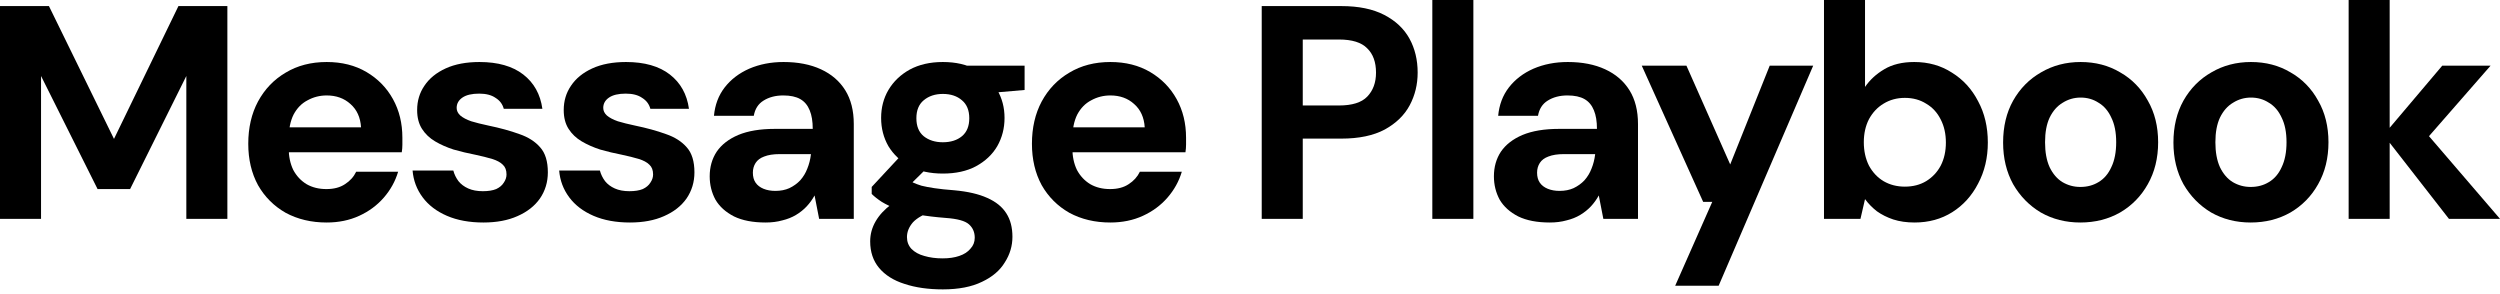
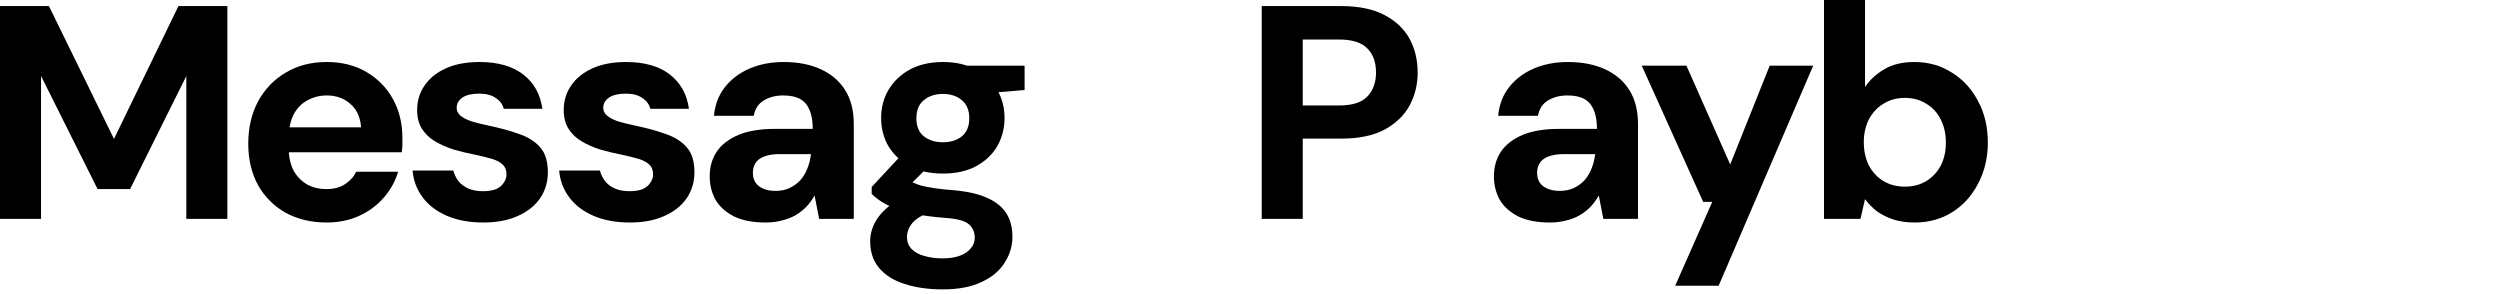
<svg xmlns="http://www.w3.org/2000/svg" fill="none" height="100%" overflow="visible" preserveAspectRatio="none" style="display: block;" viewBox="0 0 349 41" width="100%">
  <g id="H2">
    <path d="M0 30.553V0.849H6.832L15.913 19.392L24.909 0.849H31.741V30.553H26.012V10.609L18.162 26.394H13.621L5.729 10.609V30.553H0Z" fill="black" />
    <path d="M45.606 31.062C43.456 31.062 41.547 30.609 39.877 29.704C38.237 28.771 36.95 27.483 36.016 25.843C35.111 24.174 34.658 22.25 34.658 20.072C34.658 17.837 35.111 15.87 36.016 14.173C36.95 12.447 38.237 11.104 39.877 10.142C41.518 9.152 43.428 8.657 45.606 8.657C47.728 8.657 49.581 9.123 51.165 10.057C52.749 10.991 53.98 12.249 54.857 13.834C55.734 15.418 56.172 17.214 56.172 19.223C56.172 19.506 56.172 19.831 56.172 20.199C56.172 20.538 56.144 20.892 56.087 21.26H38.732V17.78H50.401C50.316 16.394 49.821 15.305 48.916 14.513C48.039 13.72 46.936 13.324 45.606 13.324C44.644 13.324 43.753 13.551 42.933 14.003C42.112 14.428 41.462 15.092 40.981 15.998C40.528 16.903 40.302 18.049 40.302 19.435V20.666C40.302 21.826 40.514 22.844 40.938 23.721C41.391 24.57 42.013 25.234 42.805 25.715C43.597 26.168 44.517 26.394 45.564 26.394C46.61 26.394 47.473 26.168 48.152 25.715C48.859 25.263 49.383 24.683 49.722 23.976H55.578C55.182 25.305 54.517 26.507 53.584 27.582C52.65 28.657 51.505 29.506 50.147 30.128C48.789 30.751 47.275 31.062 45.606 31.062Z" fill="black" />
    <path d="M67.484 31.062C65.532 31.062 63.834 30.751 62.392 30.128C60.949 29.506 59.817 28.643 58.997 27.54C58.176 26.437 57.71 25.192 57.596 23.806H63.283C63.424 24.343 63.665 24.838 64.004 25.291C64.344 25.715 64.796 26.055 65.362 26.309C65.928 26.564 66.607 26.691 67.399 26.691C68.163 26.691 68.785 26.592 69.266 26.394C69.747 26.168 70.1 25.871 70.327 25.503C70.581 25.135 70.709 24.753 70.709 24.357C70.709 23.763 70.539 23.311 70.2 23C69.86 22.66 69.365 22.391 68.714 22.193C68.064 21.995 67.272 21.797 66.338 21.599C65.32 21.401 64.315 21.161 63.325 20.878C62.363 20.567 61.501 20.185 60.737 19.732C59.973 19.279 59.365 18.7 58.912 17.992C58.459 17.285 58.233 16.408 58.233 15.361C58.233 14.088 58.572 12.957 59.251 11.966C59.93 10.948 60.92 10.142 62.222 9.548C63.523 8.954 65.093 8.657 66.932 8.657C69.506 8.657 71.543 9.237 73.043 10.396C74.542 11.556 75.433 13.155 75.716 15.191H70.327C70.157 14.541 69.775 14.032 69.181 13.664C68.615 13.268 67.852 13.07 66.89 13.07C65.871 13.07 65.093 13.254 64.556 13.621C64.018 13.989 63.749 14.47 63.749 15.064C63.749 15.46 63.919 15.814 64.259 16.125C64.626 16.436 65.136 16.705 65.786 16.931C66.437 17.129 67.229 17.327 68.163 17.525C69.803 17.865 71.246 18.261 72.491 18.714C73.736 19.138 74.712 19.76 75.419 20.581C76.126 21.373 76.48 22.533 76.48 24.06C76.48 25.418 76.112 26.635 75.376 27.71C74.641 28.756 73.594 29.577 72.236 30.171C70.907 30.765 69.323 31.062 67.484 31.062Z" fill="black" />
    <path d="M87.947 31.062C85.995 31.062 84.297 30.751 82.855 30.128C81.412 29.506 80.28 28.643 79.46 27.54C78.639 26.437 78.173 25.192 78.059 23.806H83.746C83.887 24.343 84.128 24.838 84.467 25.291C84.807 25.715 85.259 26.055 85.825 26.309C86.391 26.564 87.07 26.691 87.862 26.691C88.626 26.691 89.248 26.592 89.729 26.394C90.21 26.168 90.564 25.871 90.79 25.503C91.044 25.135 91.172 24.753 91.172 24.357C91.172 23.763 91.002 23.311 90.663 23C90.323 22.66 89.828 22.391 89.177 22.193C88.527 21.995 87.735 21.797 86.801 21.599C85.783 21.401 84.778 21.161 83.788 20.878C82.826 20.567 81.963 20.185 81.2 19.732C80.436 19.279 79.828 18.7 79.375 17.992C78.922 17.285 78.696 16.408 78.696 15.361C78.696 14.088 79.035 12.957 79.715 11.966C80.393 10.948 81.384 10.142 82.685 9.548C83.986 8.954 85.556 8.657 87.395 8.657C89.969 8.657 92.006 9.237 93.506 10.396C95.005 11.556 95.896 13.155 96.179 15.191H90.79C90.62 14.541 90.238 14.032 89.644 13.664C89.078 13.268 88.314 13.07 87.353 13.07C86.334 13.07 85.556 13.254 85.019 13.621C84.481 13.989 84.213 14.47 84.213 15.064C84.213 15.46 84.382 15.814 84.722 16.125C85.09 16.436 85.599 16.705 86.249 16.931C86.9 17.129 87.692 17.327 88.626 17.525C90.266 17.865 91.709 18.261 92.954 18.714C94.199 19.138 95.175 19.76 95.882 20.581C96.589 21.373 96.943 22.533 96.943 24.06C96.943 25.418 96.575 26.635 95.84 27.71C95.104 28.756 94.057 29.577 92.699 30.171C91.37 30.765 89.786 31.062 87.947 31.062Z" fill="black" />
    <path d="M106.882 31.062C105.1 31.062 103.629 30.779 102.469 30.213C101.309 29.619 100.446 28.841 99.88 27.879C99.343 26.889 99.074 25.8 99.074 24.612C99.074 23.311 99.4 22.165 100.05 21.175C100.729 20.185 101.733 19.407 103.063 18.841C104.421 18.275 106.118 17.992 108.155 17.992H113.459C113.459 16.945 113.318 16.083 113.035 15.404C112.752 14.697 112.314 14.173 111.72 13.834C111.126 13.494 110.333 13.324 109.343 13.324C108.268 13.324 107.349 13.565 106.585 14.046C105.85 14.498 105.397 15.206 105.227 16.168H99.668C99.81 14.64 100.305 13.324 101.153 12.221C102.03 11.089 103.176 10.213 104.591 9.59C106.033 8.968 107.632 8.657 109.386 8.657C111.394 8.657 113.134 8.996 114.605 9.675C116.076 10.354 117.208 11.33 118 12.603C118.792 13.876 119.188 15.446 119.188 17.313V30.553H114.351L113.714 27.285C113.403 27.851 113.035 28.36 112.611 28.813C112.186 29.266 111.691 29.662 111.126 30.001C110.56 30.341 109.923 30.595 109.216 30.765C108.509 30.963 107.731 31.062 106.882 31.062ZM108.24 26.649C108.976 26.649 109.626 26.521 110.192 26.267C110.786 25.984 111.295 25.616 111.72 25.164C112.144 24.683 112.469 24.145 112.696 23.551C112.95 22.929 113.12 22.264 113.205 21.557V21.514H108.834C107.957 21.514 107.236 21.627 106.67 21.854C106.132 22.052 105.736 22.349 105.482 22.745C105.227 23.141 105.1 23.594 105.1 24.103C105.1 24.669 105.227 25.135 105.482 25.503C105.736 25.871 106.104 26.154 106.585 26.352C107.066 26.55 107.618 26.649 108.24 26.649Z" fill="black" />
    <path d="M131.619 40.398C129.582 40.398 127.8 40.143 126.272 39.634C124.744 39.153 123.556 38.403 122.708 37.385C121.887 36.395 121.477 35.164 121.477 33.693C121.477 32.703 121.732 31.769 122.241 30.892C122.75 30.015 123.486 29.223 124.447 28.516C125.437 27.78 126.668 27.158 128.139 26.649L130.303 29.45C129.002 29.874 128.054 30.397 127.46 31.02C126.894 31.67 126.612 32.363 126.612 33.099C126.612 33.749 126.824 34.301 127.248 34.754C127.701 35.206 128.295 35.532 129.03 35.73C129.794 35.956 130.643 36.069 131.576 36.069C132.482 36.069 133.26 35.956 133.91 35.73C134.589 35.504 135.113 35.164 135.48 34.711C135.876 34.287 136.074 33.778 136.074 33.184C136.074 32.42 135.806 31.798 135.268 31.317C134.731 30.836 133.656 30.539 132.043 30.425C130.6 30.312 129.313 30.157 128.182 29.959C127.078 29.732 126.102 29.478 125.254 29.195C124.405 28.884 123.684 28.544 123.089 28.177C122.524 27.809 122.057 27.441 121.689 27.073V26.097L126.23 21.217L130.346 22.533L124.999 27.795L126.612 24.994C126.923 25.164 127.22 25.333 127.503 25.503C127.814 25.645 128.196 25.786 128.648 25.927C129.101 26.041 129.695 26.154 130.431 26.267C131.166 26.38 132.1 26.479 133.231 26.564C135.098 26.734 136.626 27.087 137.814 27.625C139.031 28.162 139.922 28.884 140.488 29.789C141.053 30.666 141.336 31.755 141.336 33.056C141.336 34.33 140.983 35.518 140.275 36.621C139.596 37.752 138.536 38.658 137.093 39.337C135.65 40.044 133.825 40.398 131.619 40.398ZM131.619 24.23C129.837 24.23 128.295 23.891 126.993 23.212C125.72 22.504 124.73 21.571 124.023 20.411C123.344 19.223 123.005 17.907 123.005 16.465C123.005 15.022 123.344 13.72 124.023 12.561C124.73 11.372 125.72 10.425 126.993 9.717C128.295 9.01 129.837 8.657 131.619 8.657C133.429 8.657 134.971 9.01 136.244 9.717C137.545 10.425 138.536 11.372 139.215 12.561C139.893 13.72 140.233 15.022 140.233 16.465C140.233 17.907 139.893 19.223 139.215 20.411C138.536 21.571 137.545 22.504 136.244 23.212C134.971 23.891 133.429 24.23 131.619 24.23ZM131.619 19.859C132.722 19.859 133.613 19.576 134.292 19.011C134.971 18.445 135.311 17.61 135.311 16.507C135.311 15.404 134.971 14.569 134.292 14.003C133.613 13.409 132.722 13.112 131.619 13.112C130.544 13.112 129.653 13.409 128.945 14.003C128.266 14.569 127.927 15.404 127.927 16.507C127.927 17.61 128.266 18.445 128.945 19.011C129.653 19.576 130.544 19.859 131.619 19.859ZM135.183 13.24L134.25 9.166H143.034V12.561L135.183 13.24Z" fill="black" />
-     <path d="M155.007 31.062C152.857 31.062 150.948 30.609 149.279 29.704C147.638 28.771 146.351 27.483 145.417 25.843C144.512 24.174 144.059 22.25 144.059 20.072C144.059 17.837 144.512 15.87 145.417 14.173C146.351 12.447 147.638 11.104 149.279 10.142C150.92 9.152 152.829 8.657 155.007 8.657C157.129 8.657 158.982 9.123 160.566 10.057C162.151 10.991 163.381 12.249 164.258 13.834C165.135 15.418 165.574 17.214 165.574 19.223C165.574 19.506 165.574 19.831 165.574 20.199C165.574 20.538 165.545 20.892 165.489 21.26H148.133V17.78H159.803C159.718 16.394 159.223 15.305 158.317 14.513C157.44 13.72 156.337 13.324 155.007 13.324C154.046 13.324 153.154 13.551 152.334 14.003C151.514 14.428 150.863 15.092 150.382 15.998C149.929 16.903 149.703 18.049 149.703 19.435V20.666C149.703 21.826 149.915 22.844 150.34 23.721C150.792 24.57 151.415 25.234 152.207 25.715C152.999 26.168 153.918 26.394 154.965 26.394C156.012 26.394 156.875 26.168 157.554 25.715C158.261 25.263 158.784 24.683 159.124 23.976H164.98C164.584 25.305 163.919 26.507 162.985 27.582C162.052 28.657 160.906 29.506 159.548 30.128C158.19 30.751 156.677 31.062 155.007 31.062Z" fill="black" />
    <path d="M176.136 30.553V0.849H187.254C189.659 0.849 191.653 1.259 193.237 2.079C194.821 2.9 195.996 4.003 196.759 5.389C197.523 6.775 197.905 8.36 197.905 10.142C197.905 11.783 197.537 13.296 196.802 14.682C196.066 16.069 194.906 17.2 193.322 18.077C191.738 18.926 189.715 19.35 187.254 19.35H181.865V30.553H176.136ZM181.865 14.725H186.915C188.753 14.725 190.069 14.315 190.861 13.494C191.681 12.646 192.092 11.528 192.092 10.142C192.092 8.671 191.681 7.539 190.861 6.747C190.069 5.927 188.753 5.516 186.915 5.516H181.865V14.725Z" fill="black" />
-     <path d="M199.953 30.553V0H205.682V30.553H199.953Z" fill="black" />
    <path d="M216.358 31.062C214.576 31.062 213.105 30.779 211.945 30.213C210.785 29.619 209.922 28.841 209.356 27.879C208.819 26.889 208.55 25.8 208.55 24.612C208.55 23.311 208.875 22.165 209.526 21.175C210.205 20.185 211.209 19.407 212.539 18.841C213.897 18.275 215.594 17.992 217.631 17.992H222.935C222.935 16.945 222.794 16.083 222.511 15.404C222.228 14.697 221.79 14.173 221.196 13.834C220.602 13.494 219.809 13.324 218.819 13.324C217.744 13.324 216.825 13.565 216.061 14.046C215.326 14.498 214.873 15.206 214.703 16.168H209.144C209.286 14.64 209.781 13.324 210.629 12.221C211.506 11.089 212.652 10.213 214.067 9.59C215.509 8.968 217.108 8.657 218.862 8.657C220.87 8.657 222.61 8.996 224.081 9.675C225.552 10.354 226.684 11.33 227.476 12.603C228.268 13.876 228.664 15.446 228.664 17.313V30.553H223.827L223.19 27.285C222.879 27.851 222.511 28.36 222.087 28.813C221.662 29.266 221.167 29.662 220.602 30.001C220.036 30.341 219.399 30.595 218.692 30.765C217.985 30.963 217.207 31.062 216.358 31.062ZM217.716 26.649C218.452 26.649 219.102 26.521 219.668 26.267C220.262 25.984 220.771 25.616 221.196 25.164C221.62 24.683 221.945 24.145 222.172 23.551C222.426 22.929 222.596 22.264 222.681 21.557V21.514H218.31C217.433 21.514 216.712 21.627 216.146 21.854C215.608 22.052 215.212 22.349 214.958 22.745C214.703 23.141 214.576 23.594 214.576 24.103C214.576 24.669 214.703 25.135 214.958 25.503C215.212 25.871 215.58 26.154 216.061 26.352C216.542 26.55 217.094 26.649 217.716 26.649Z" fill="black" />
    <path d="M233.856 39.888L239.033 28.177H237.76L229.189 9.166H235.426L241.537 22.957L247.053 9.166H253.122L239.924 39.888H233.856Z" fill="black" />
    <path d="M267.274 31.062C266.171 31.062 265.181 30.921 264.304 30.638C263.455 30.355 262.691 29.973 262.012 29.492C261.362 28.983 260.81 28.417 260.357 27.795L259.721 30.553H254.629V0H260.357V12.136C261.036 11.146 261.927 10.326 263.031 9.675C264.162 8.996 265.563 8.657 267.232 8.657C269.212 8.657 270.966 9.152 272.494 10.142C274.05 11.104 275.266 12.433 276.143 14.131C277.048 15.8 277.501 17.724 277.501 19.902C277.501 22.023 277.048 23.933 276.143 25.63C275.266 27.328 274.064 28.657 272.536 29.619C271.008 30.581 269.254 31.062 267.274 31.062ZM265.916 26.055C267.048 26.055 268.038 25.8 268.887 25.291C269.764 24.753 270.443 24.032 270.923 23.127C271.404 22.193 271.645 21.118 271.645 19.902C271.645 18.685 271.404 17.61 270.923 16.677C270.443 15.715 269.764 14.979 268.887 14.47C268.038 13.933 267.048 13.664 265.916 13.664C264.813 13.664 263.823 13.933 262.946 14.47C262.097 14.979 261.418 15.701 260.909 16.634C260.428 17.568 260.188 18.643 260.188 19.859C260.188 21.076 260.428 22.165 260.909 23.127C261.418 24.06 262.097 24.782 262.946 25.291C263.823 25.8 264.813 26.055 265.916 26.055Z" fill="black" />
-     <path d="M290.413 31.062C288.376 31.062 286.537 30.595 284.896 29.662C283.284 28.7 281.996 27.384 281.035 25.715C280.101 24.018 279.634 22.08 279.634 19.902C279.634 17.667 280.101 15.715 281.035 14.046C281.996 12.348 283.298 11.033 284.938 10.099C286.579 9.138 288.418 8.657 290.455 8.657C292.52 8.657 294.359 9.138 295.971 10.099C297.612 11.033 298.899 12.348 299.833 14.046C300.795 15.715 301.276 17.653 301.276 19.859C301.276 22.066 300.795 24.018 299.833 25.715C298.899 27.384 297.612 28.7 295.971 29.662C294.331 30.595 292.478 31.062 290.413 31.062ZM290.413 26.097C291.374 26.097 292.223 25.871 292.959 25.418C293.722 24.966 294.317 24.273 294.741 23.339C295.193 22.405 295.42 21.245 295.42 19.859C295.42 18.473 295.193 17.327 294.741 16.422C294.317 15.489 293.722 14.796 292.959 14.343C292.223 13.862 291.389 13.621 290.455 13.621C289.55 13.621 288.715 13.862 287.951 14.343C287.188 14.796 286.579 15.489 286.127 16.422C285.702 17.327 285.49 18.473 285.49 19.859C285.49 21.245 285.702 22.405 286.127 23.339C286.579 24.273 287.173 24.966 287.909 25.418C288.673 25.871 289.507 26.097 290.413 26.097Z" fill="black" />
-     <path d="M314.191 31.062C312.154 31.062 310.315 30.595 308.674 29.662C307.062 28.7 305.775 27.384 304.813 25.715C303.879 24.018 303.412 22.08 303.412 19.902C303.412 17.667 303.879 15.715 304.813 14.046C305.775 12.348 307.076 11.033 308.717 10.099C310.357 9.138 312.196 8.657 314.233 8.657C316.298 8.657 318.137 9.138 319.75 10.099C321.39 11.033 322.678 12.348 323.611 14.046C324.573 15.715 325.054 17.653 325.054 19.859C325.054 22.066 324.573 24.018 323.611 25.715C322.678 27.384 321.39 28.7 319.75 29.662C318.109 30.595 316.256 31.062 314.191 31.062ZM314.191 26.097C315.153 26.097 316.001 25.871 316.737 25.418C317.501 24.966 318.095 24.273 318.519 23.339C318.972 22.405 319.198 21.245 319.198 19.859C319.198 18.473 318.972 17.327 318.519 16.422C318.095 15.489 317.501 14.796 316.737 14.343C316.001 13.862 315.167 13.621 314.233 13.621C313.328 13.621 312.493 13.862 311.73 14.343C310.966 14.796 310.357 15.489 309.905 16.422C309.481 17.327 309.268 18.473 309.268 19.859C309.268 21.245 309.481 22.405 309.905 23.339C310.357 24.273 310.952 24.966 311.687 25.418C312.451 25.871 313.285 26.097 314.191 26.097Z" fill="black" />
-     <path d="M341.873 30.553L332.75 18.841L340.939 9.166H347.686L337.12 21.26V16.719L349.002 30.553H341.873ZM327.87 30.553V0H333.598V30.553H327.87Z" fill="black" />
  </g>
</svg>